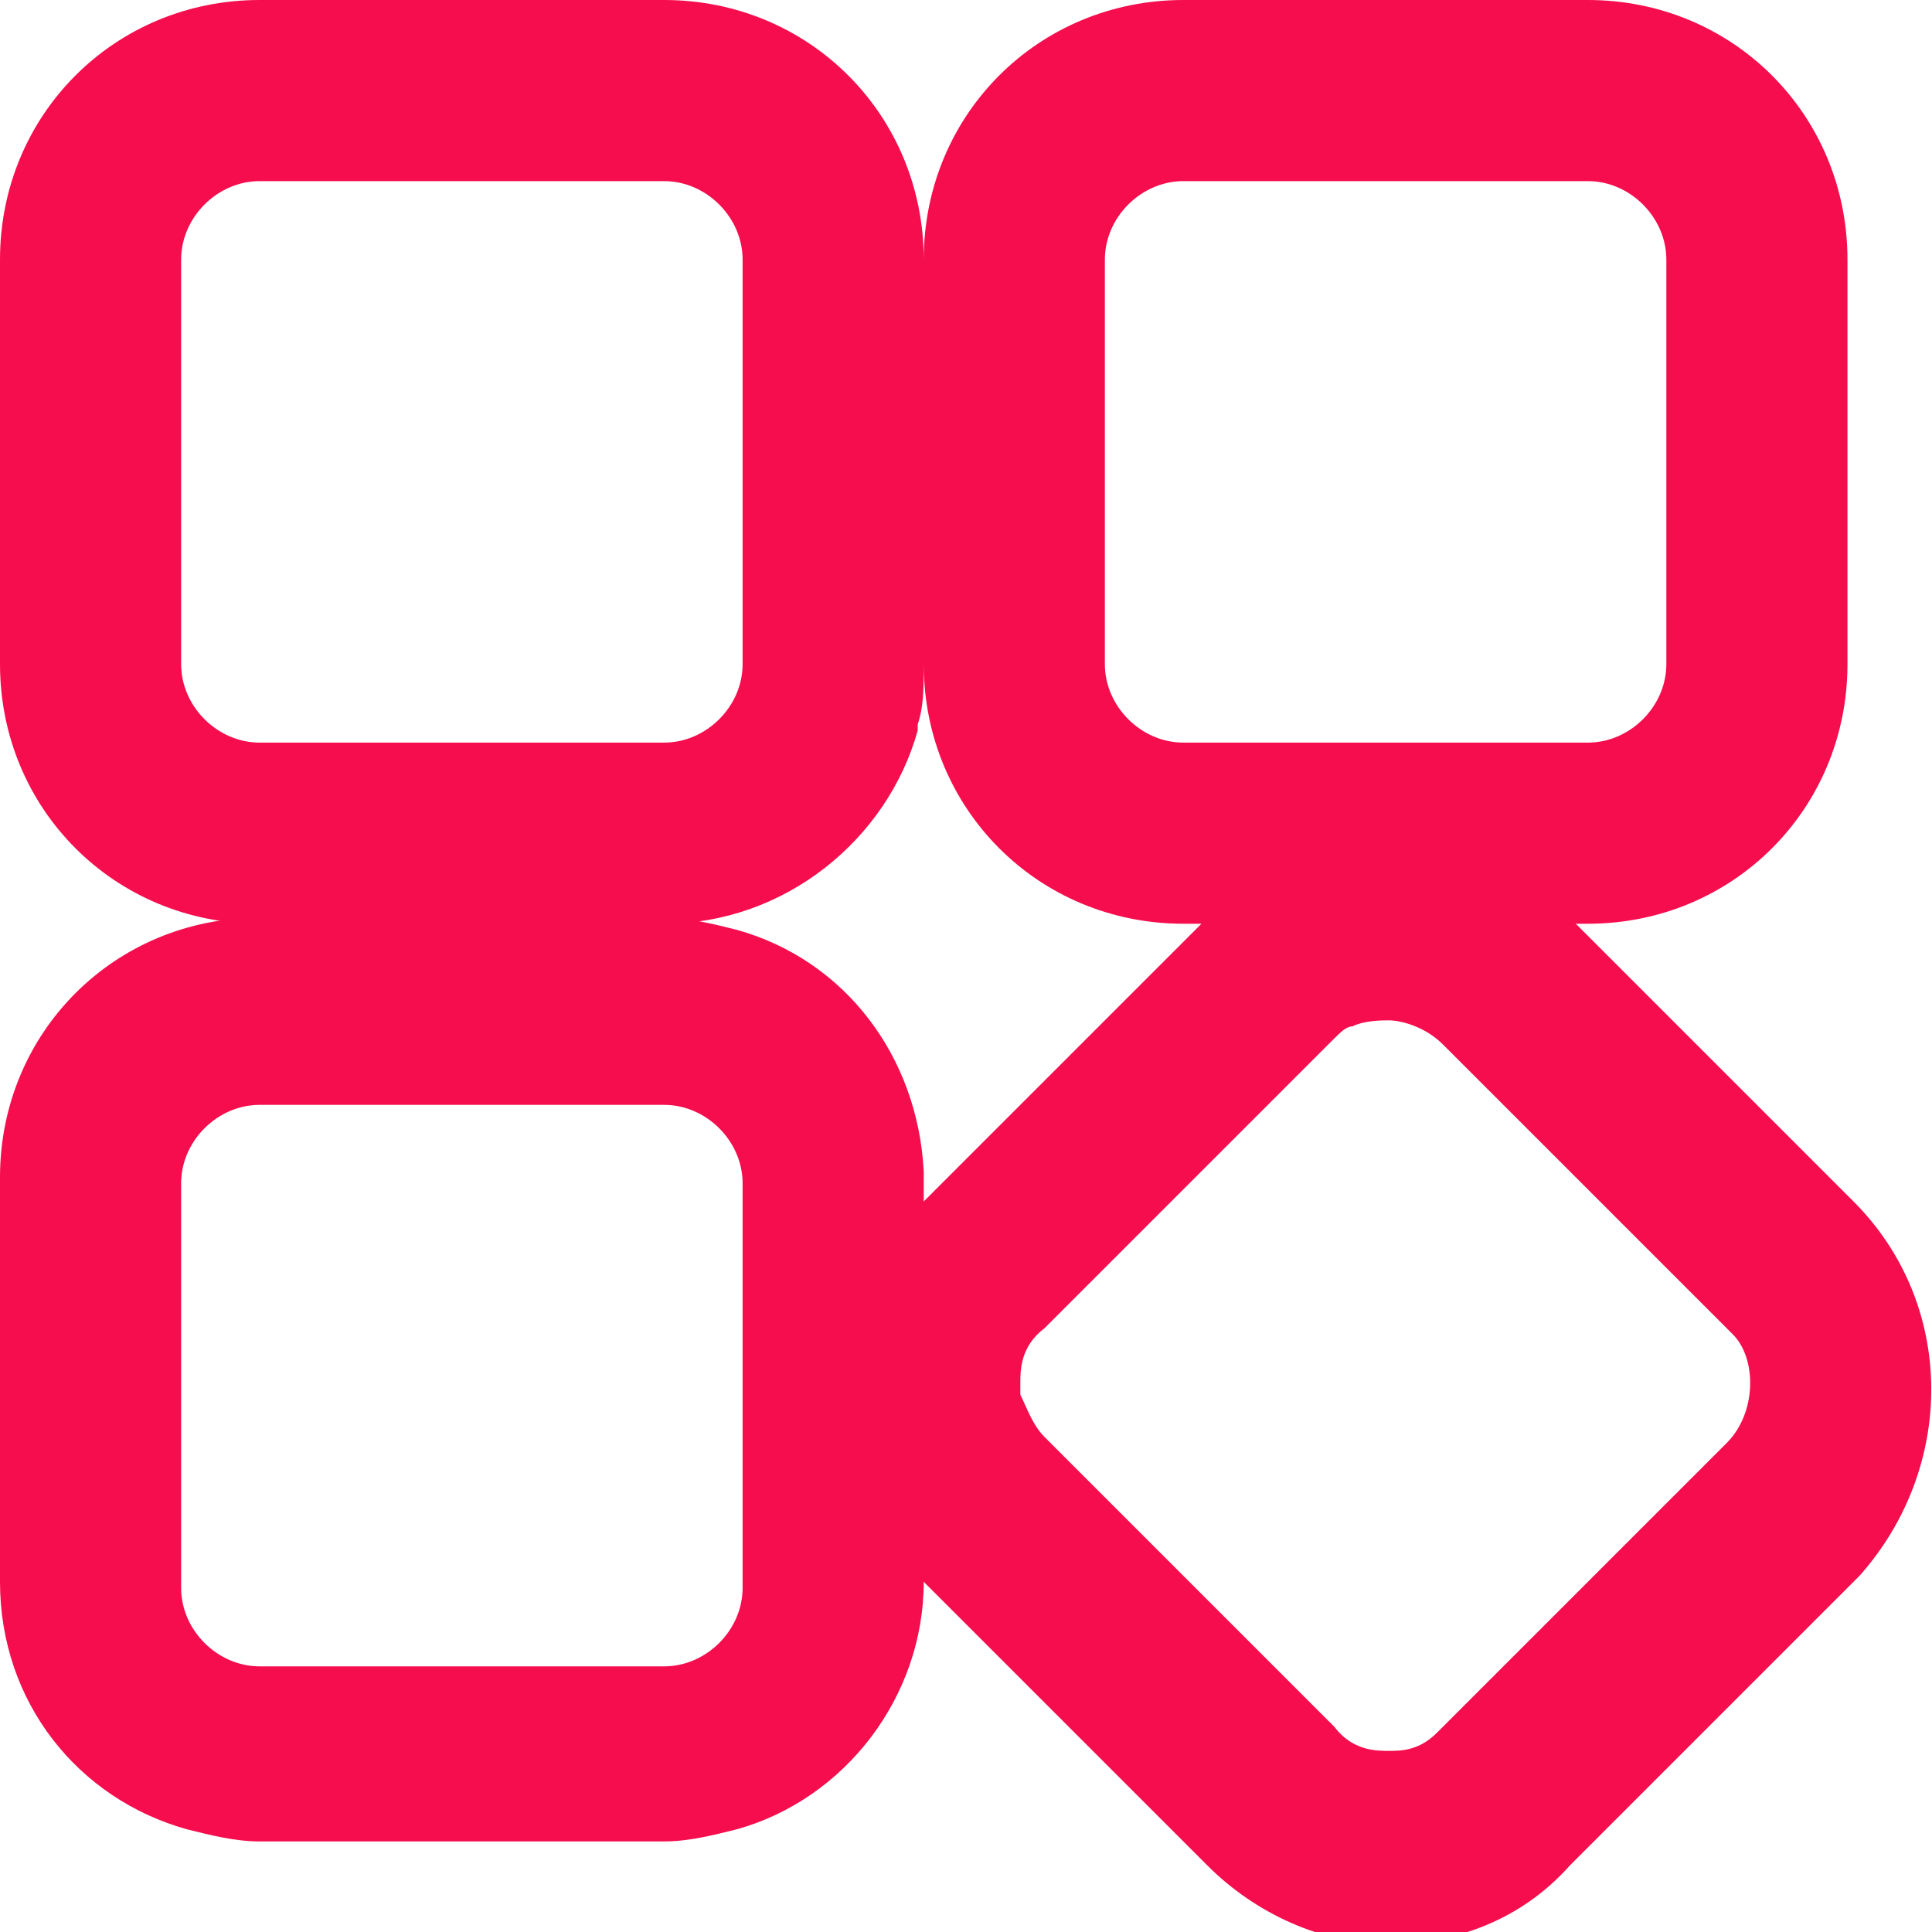
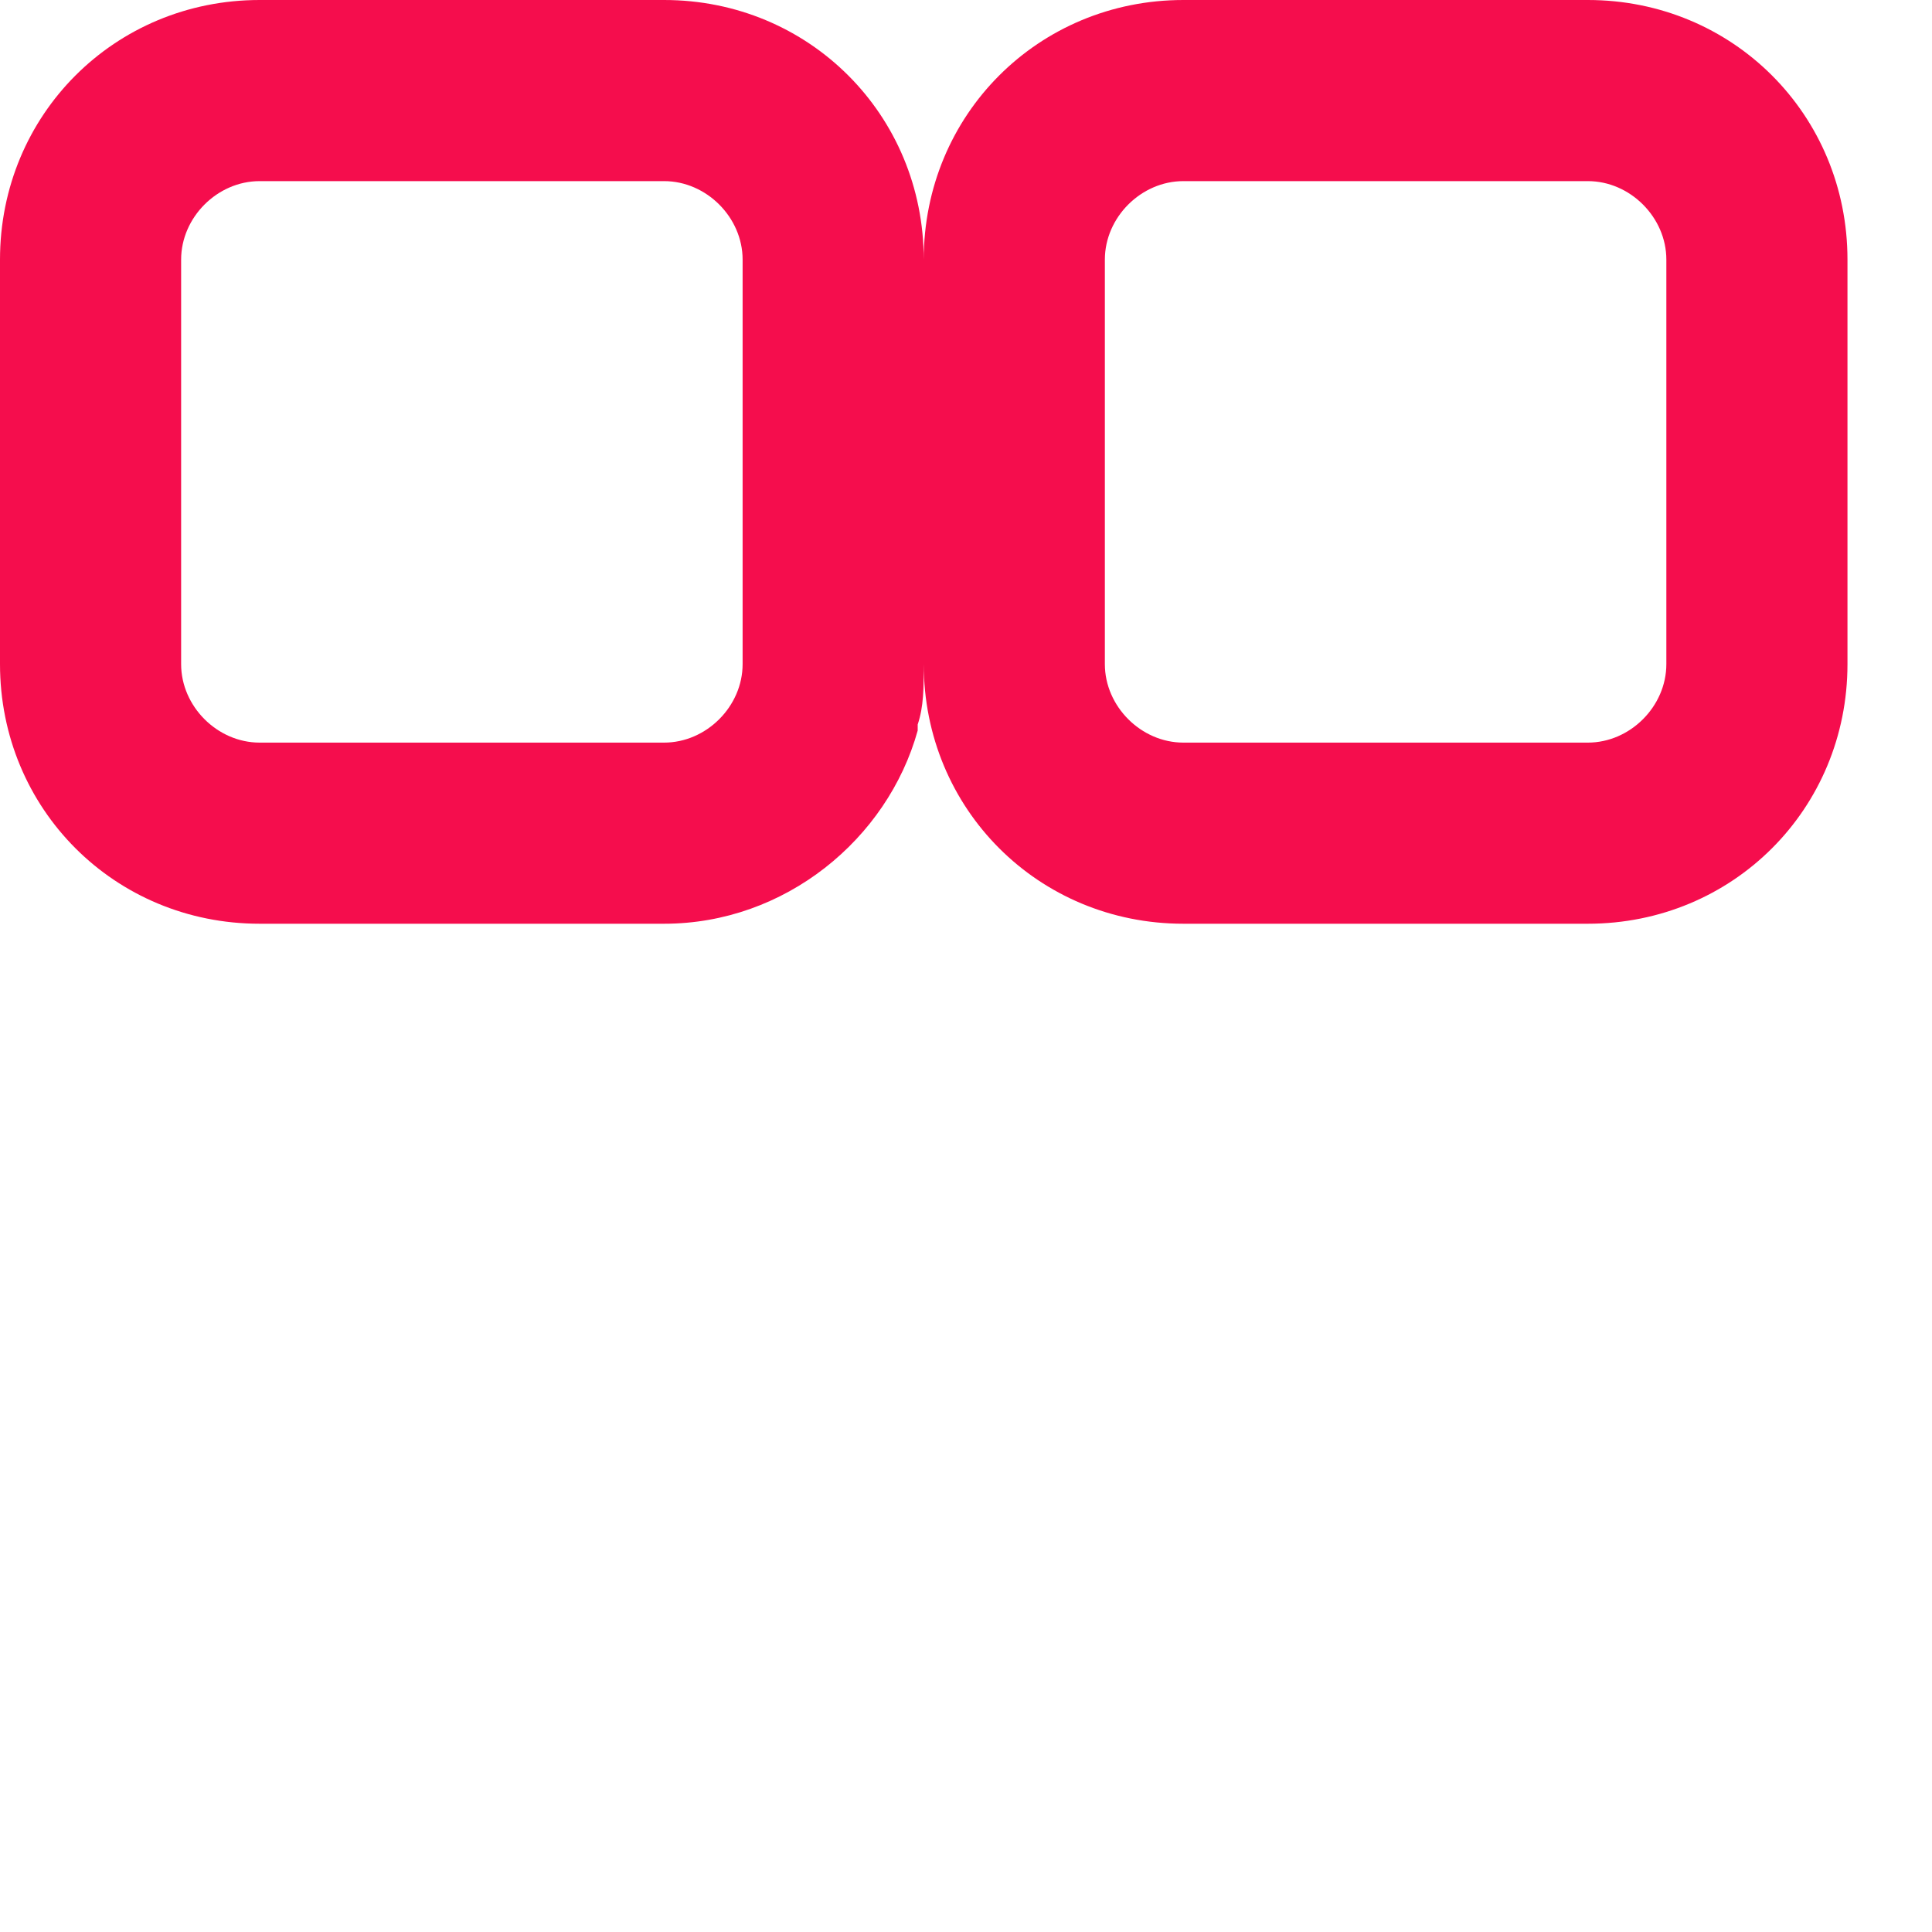
<svg xmlns="http://www.w3.org/2000/svg" xml:space="preserve" id="Layer_1" x="0" y="0" version="1.1" viewBox="0 0 32 32">
  <style>.st0{fill:#f50d4d}</style>
  <path d="M11 0H4.3C1.9 0 0 1.9 0 4.3V11c0 2.4 1.9 4.3 4.3 4.3H11c2 0 3.7-1.4 4.2-3.2V12c.1-.3.1-.6.1-1V4.3C15.3 1.9 13.4 0 11 0zM4.3 12.3c-.7 0-1.3-.6-1.3-1.3V4.3C3 3.6 3.6 3 4.3 3H11c.7 0 1.3.6 1.3 1.3V11c0 .7-.6 1.3-1.3 1.3H4.3zM26.3 0h-6.7c-2.4 0-4.3 1.9-4.3 4.3V11c0 2.4 1.9 4.3 4.3 4.3h6.7c2.4 0 4.3-1.9 4.3-4.3V4.3c0-2.4-1.9-4.3-4.3-4.3zm1.3 11c0 .7-.6 1.3-1.3 1.3h-6.7c-.7 0-1.3-.6-1.3-1.3V4.3c0-.7.6-1.3 1.3-1.3h6.7c.7 0 1.3.6 1.3 1.3V11z" class="st0" />
-   <path d="M15.3 19.4c-.1-1.9-1.3-3.5-3.1-4-.4-.1-.8-.2-1.2-.2H4.3c-2.4 0-4.3 1.9-4.3 4.3v6.7c0 2 1.3 3.6 3.1 4.1.4.1.8.2 1.2.2H11c.4 0 .8-.1 1.2-.2 1.8-.5 3.1-2.2 3.1-4.1v-6.8zm-3 6.9c0 .7-.6 1.3-1.3 1.3H4.3c-.7 0-1.3-.6-1.3-1.3v-6.7c0-.7.6-1.3 1.3-1.3H11c.7 0 1.3.6 1.3 1.3v6.7z" class="st0" />
-   <path d="M30.7 19.9 26 15.2c-.8-.8-1.9-1.3-3-1.3s-2.2.4-3 1.3L15.2 20c-1.7 1.7-1.7 4.4 0 6.1l4.8 4.8c.8.8 1.9 1.3 3 1.3s2.2-.4 3-1.3l4.8-4.8c1.6-1.8 1.6-4.5-.1-6.2zm-2.1 4-4.8 4.8c-.3.3-.6.3-.8.3-.2 0-.6 0-.9-.4l-4.8-4.8c-.2-.2-.3-.5-.4-.7v-.2c0-.2 0-.6.4-.9l4.8-4.8c.1-.1.2-.2.3-.2.2-.1.5-.1.6-.1.2 0 .6.1.9.4l4.8 4.8c.4.4.4 1.3-.1 1.8z" class="st0" />
</svg>